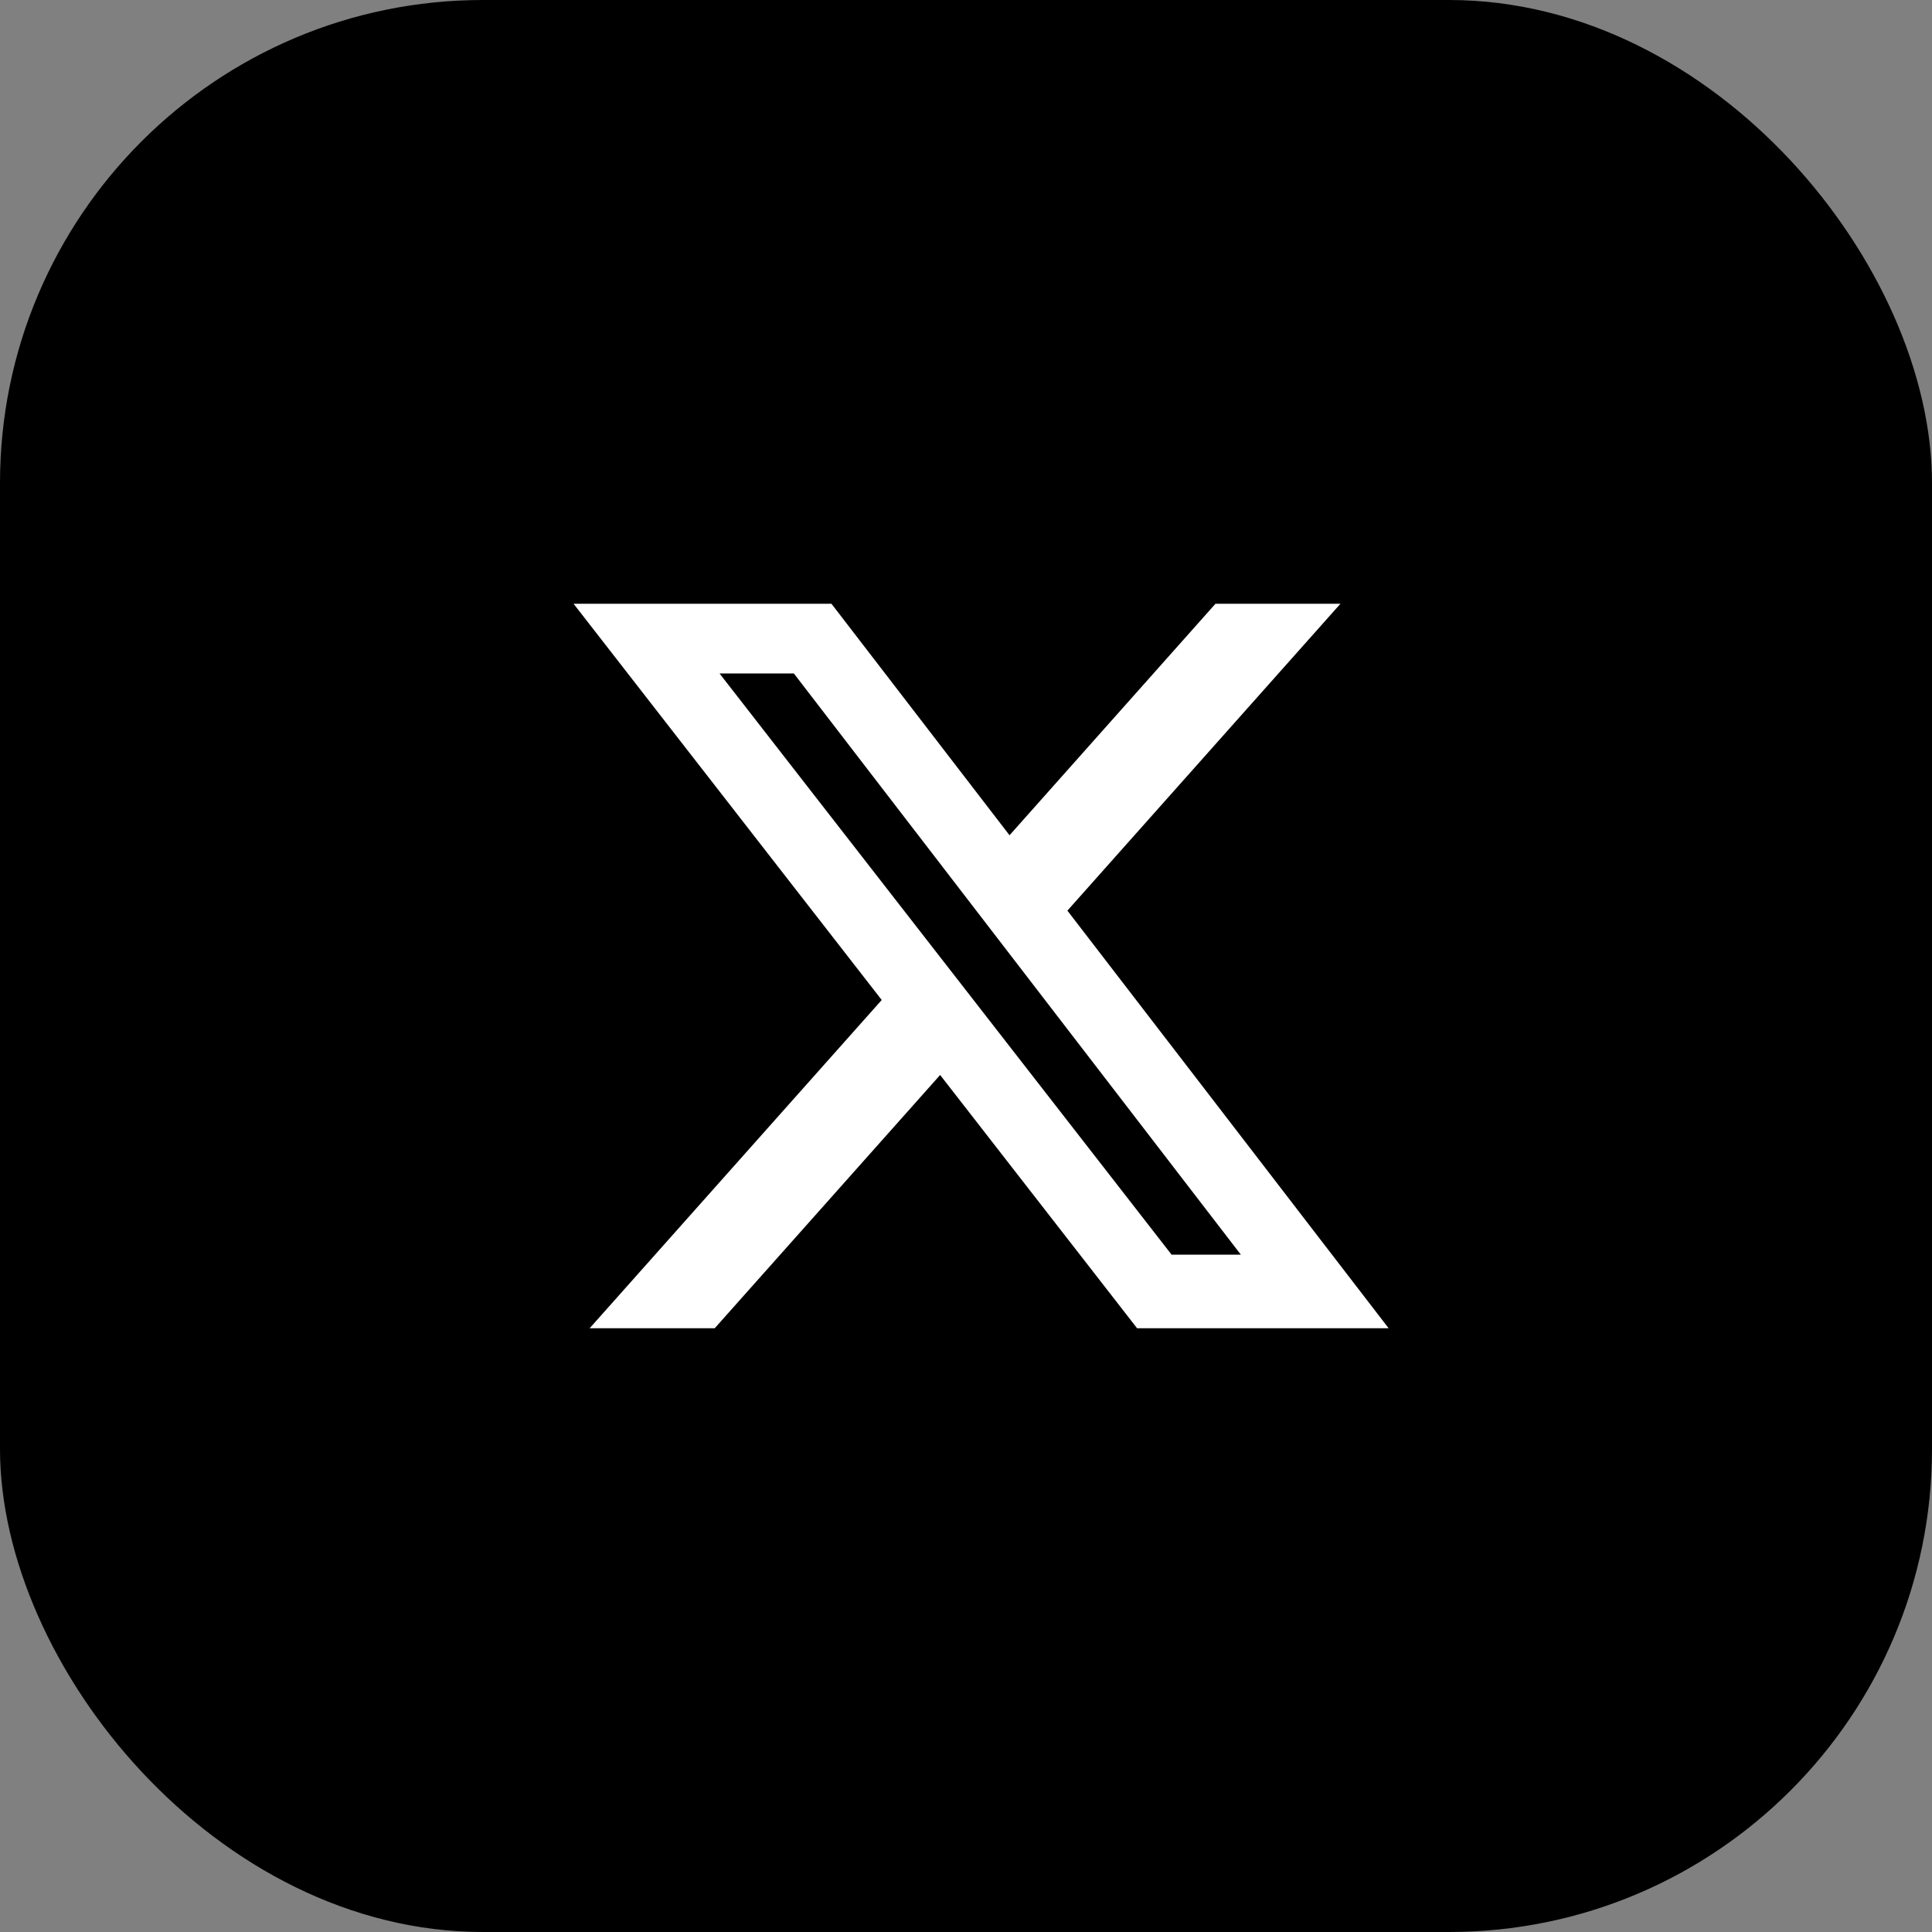
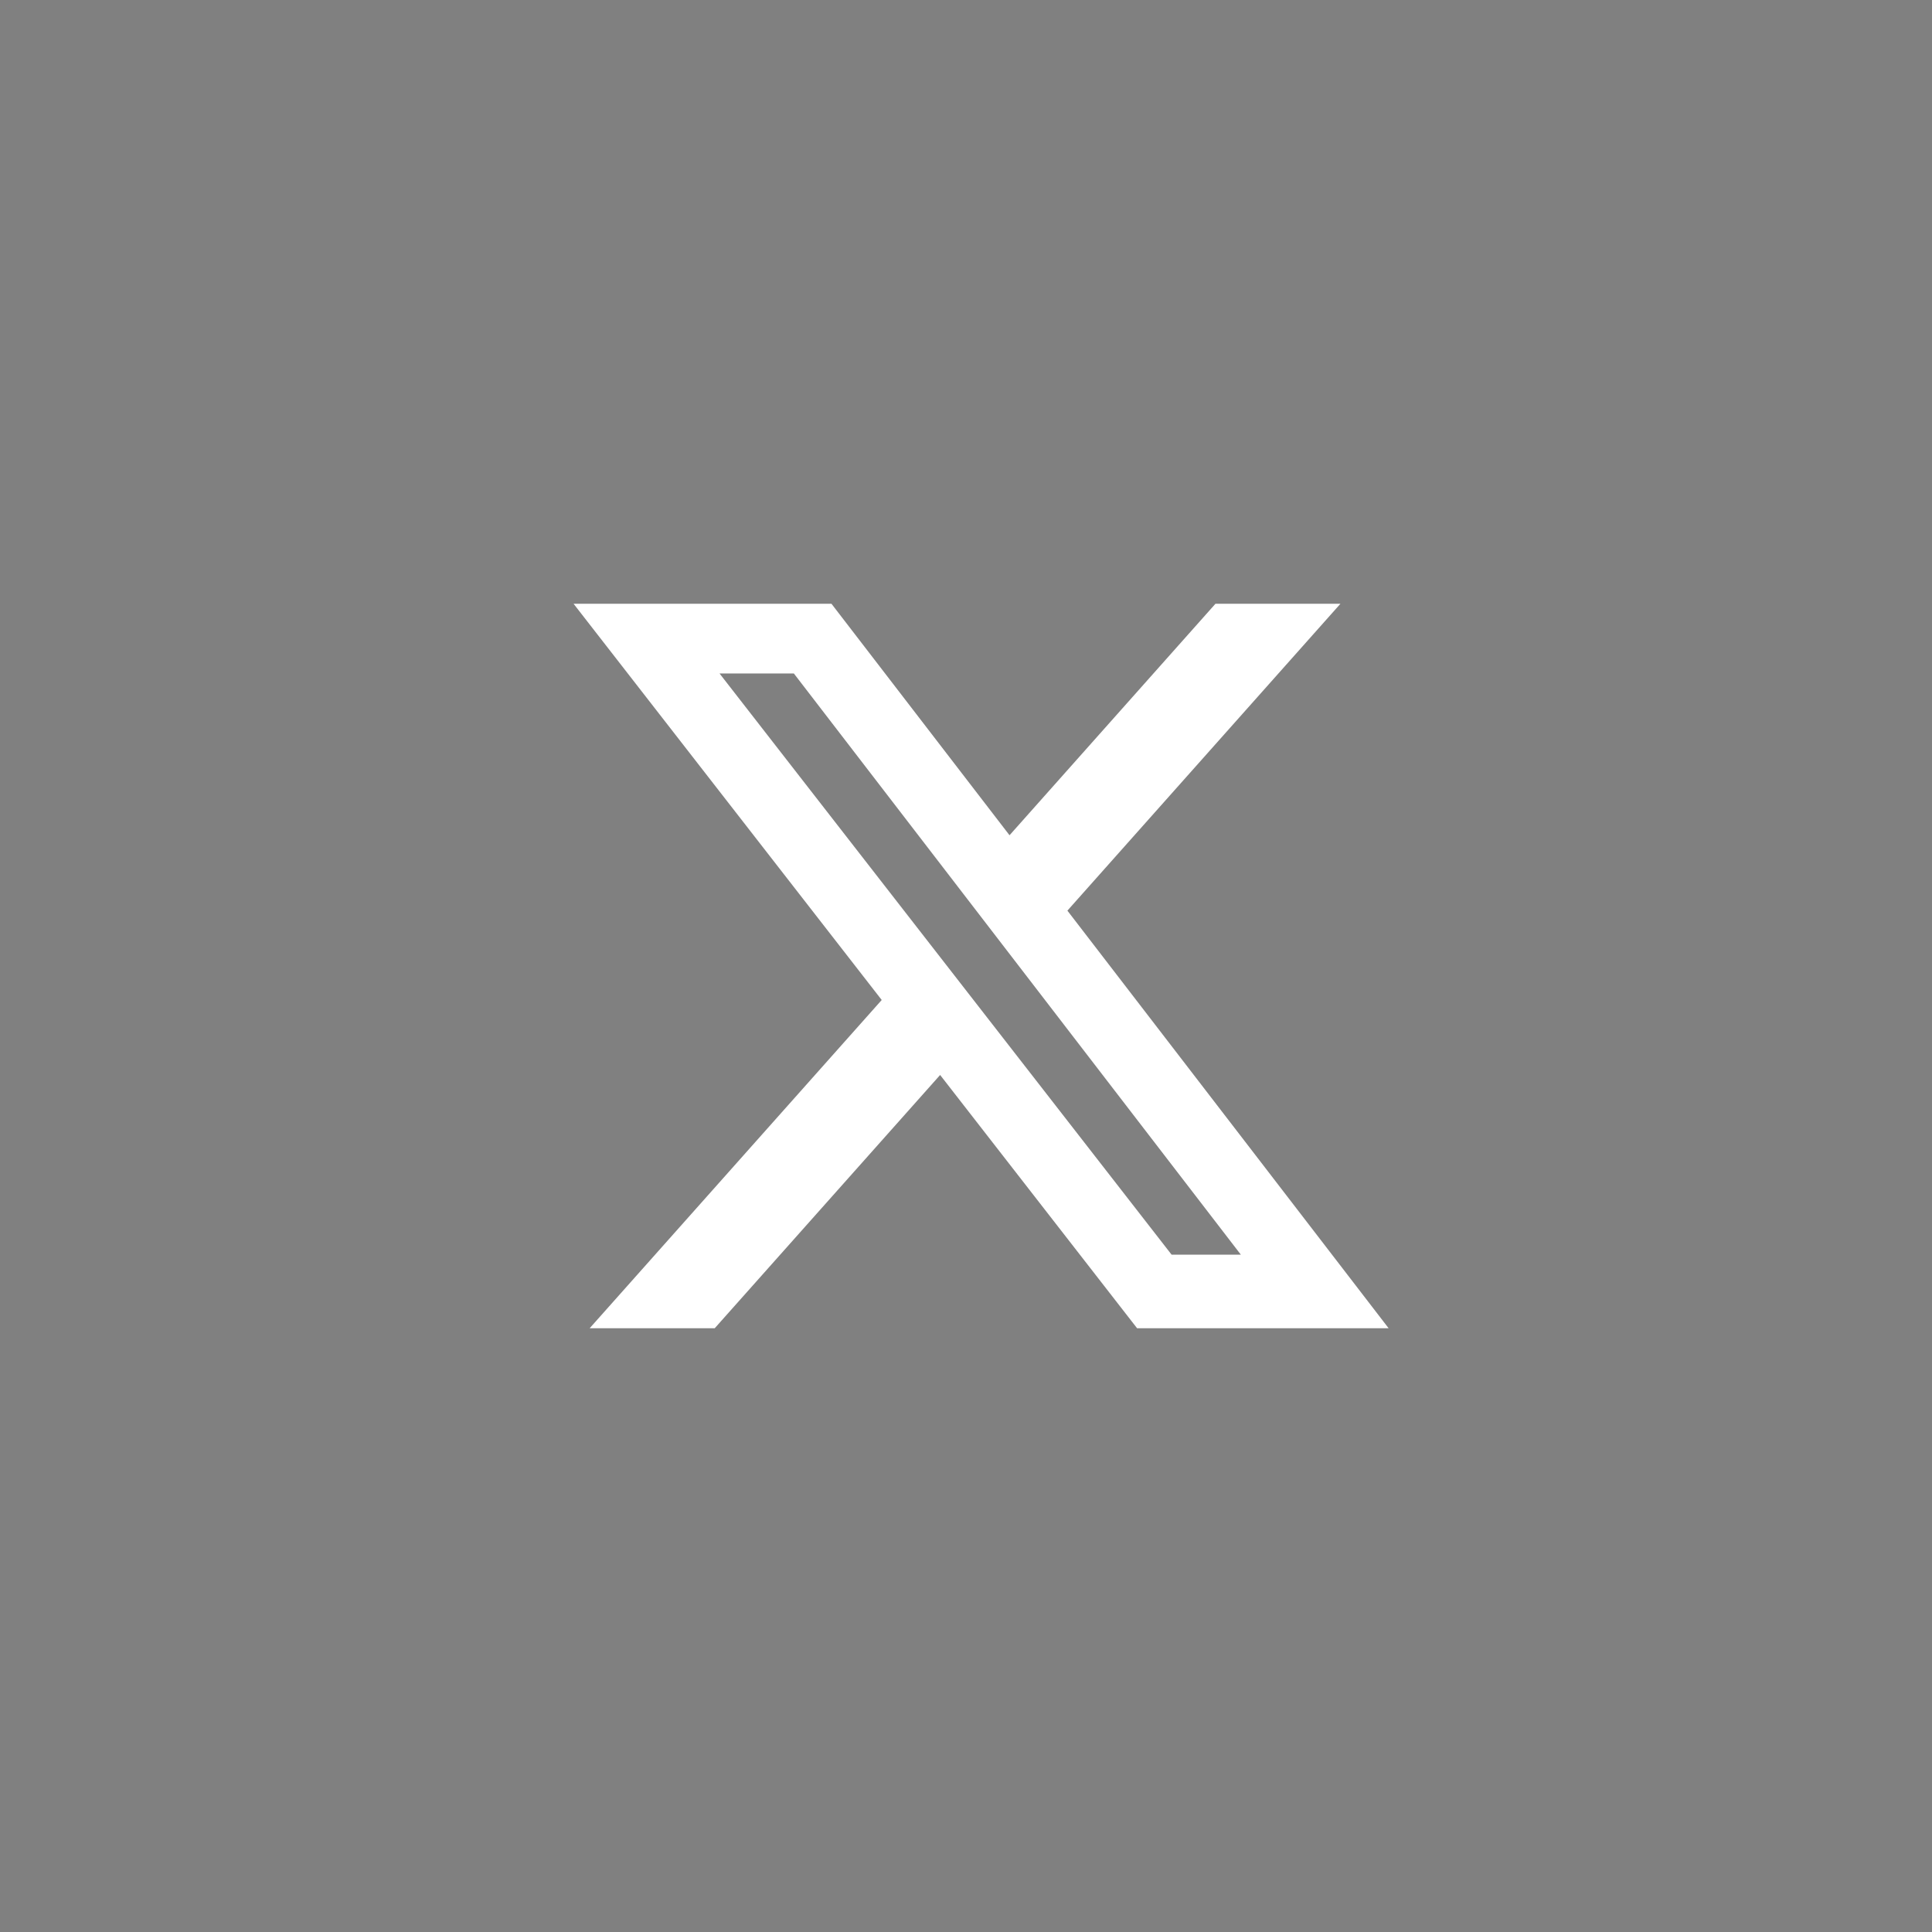
<svg xmlns="http://www.w3.org/2000/svg" width="64px" height="64px" viewBox="0 0 64 64" version="1.1">
  <rect x="0" y="0" width="64" height="64" fill="#808080" stroke="none" />
  <title>twitter</title>
  <g id="Tantin-Chain" stroke="none" stroke-width="1" fill="none" fill-rule="evenodd">
    <g id="状态" transform="translate(-774, -1376)">
      <g id="twitter" transform="translate(774, 1376)">
-         <rect id="矩形" fill="#000000" x="0" y="0" width="64" height="64" rx="16" />
        <path d="M40.264,20 L44.404,20 L35.359,30.166 L46,44 L37.668,44 L31.143,35.61 L23.676,44 L19.533,44 L29.208,33.126 L19,20 L27.543,20 L33.442,27.669 L40.264,20 Z M38.811,41.563 L41.105,41.563 L26.297,22.309 L23.835,22.309 L38.811,41.563 Z" id="X" fill="#FFFFFF" fill-rule="nonzero" />
      </g>
    </g>
  </g>
</svg>